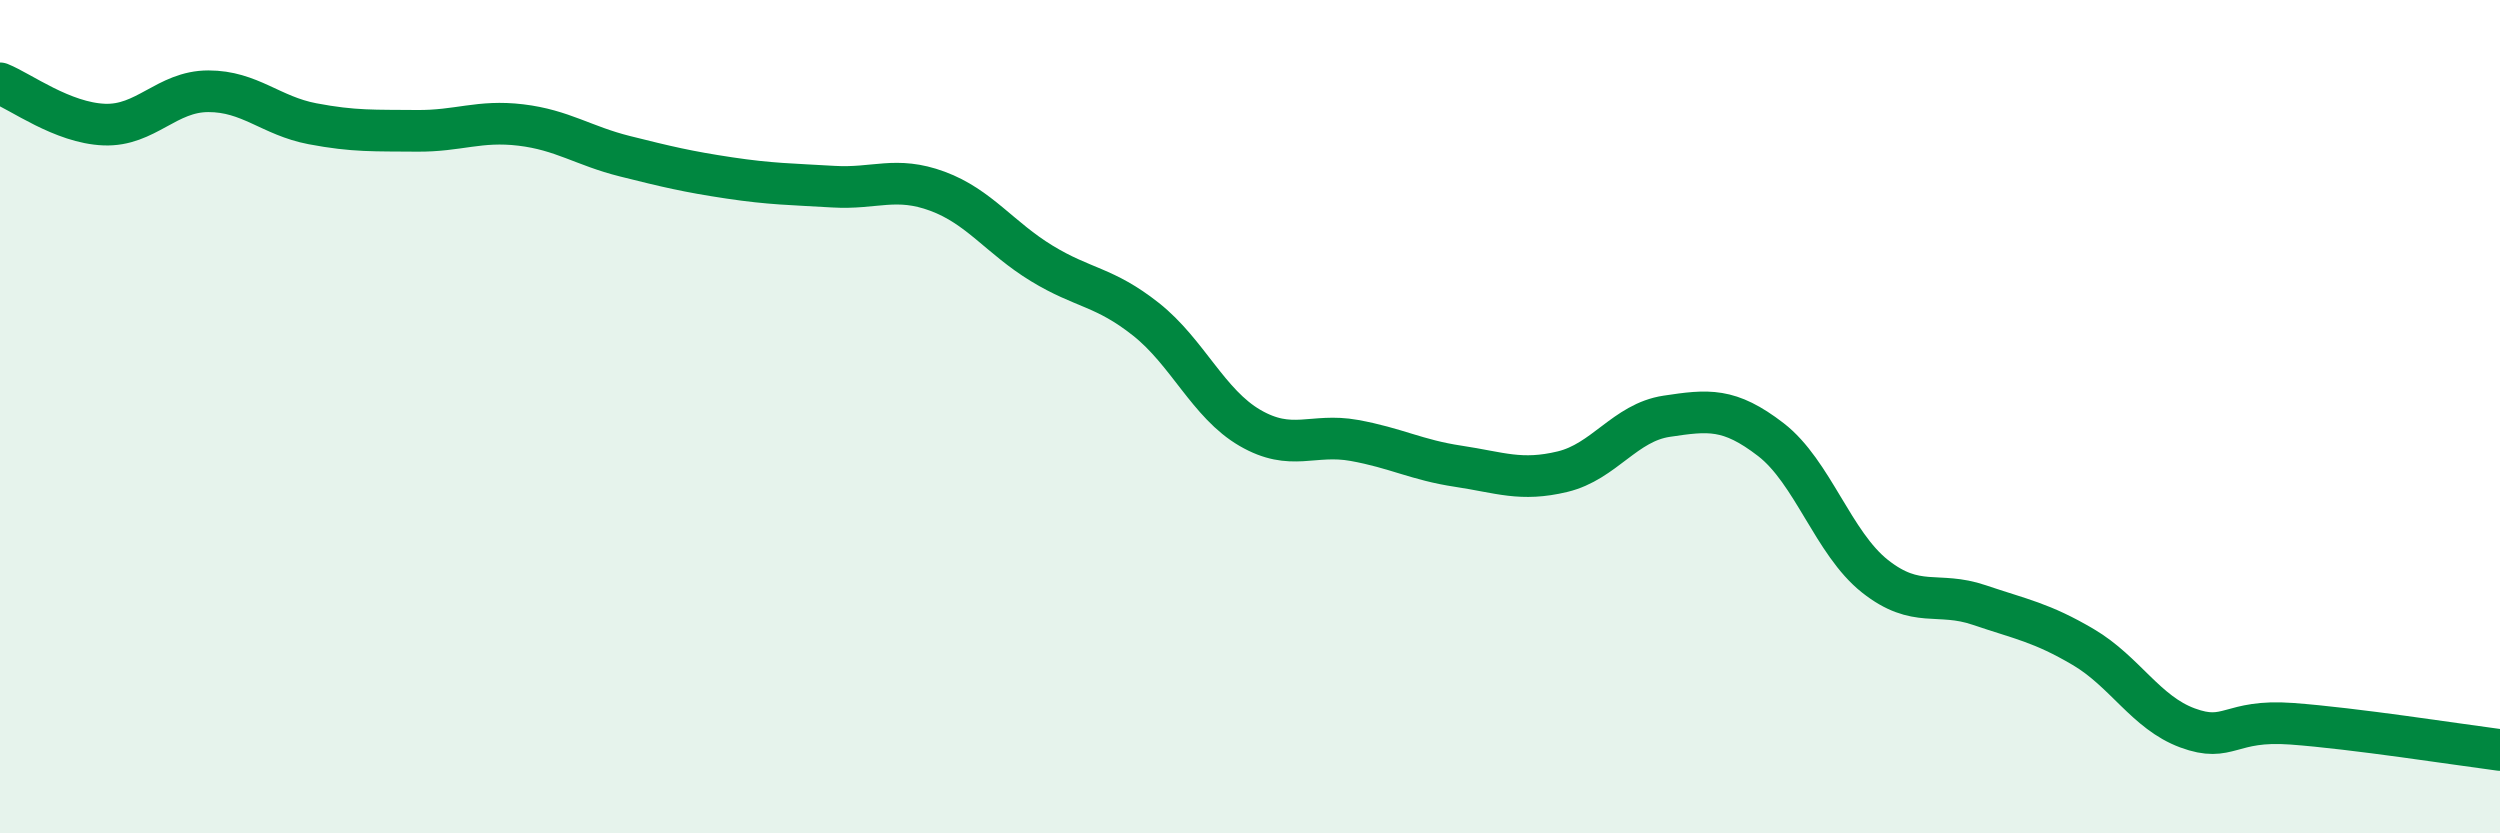
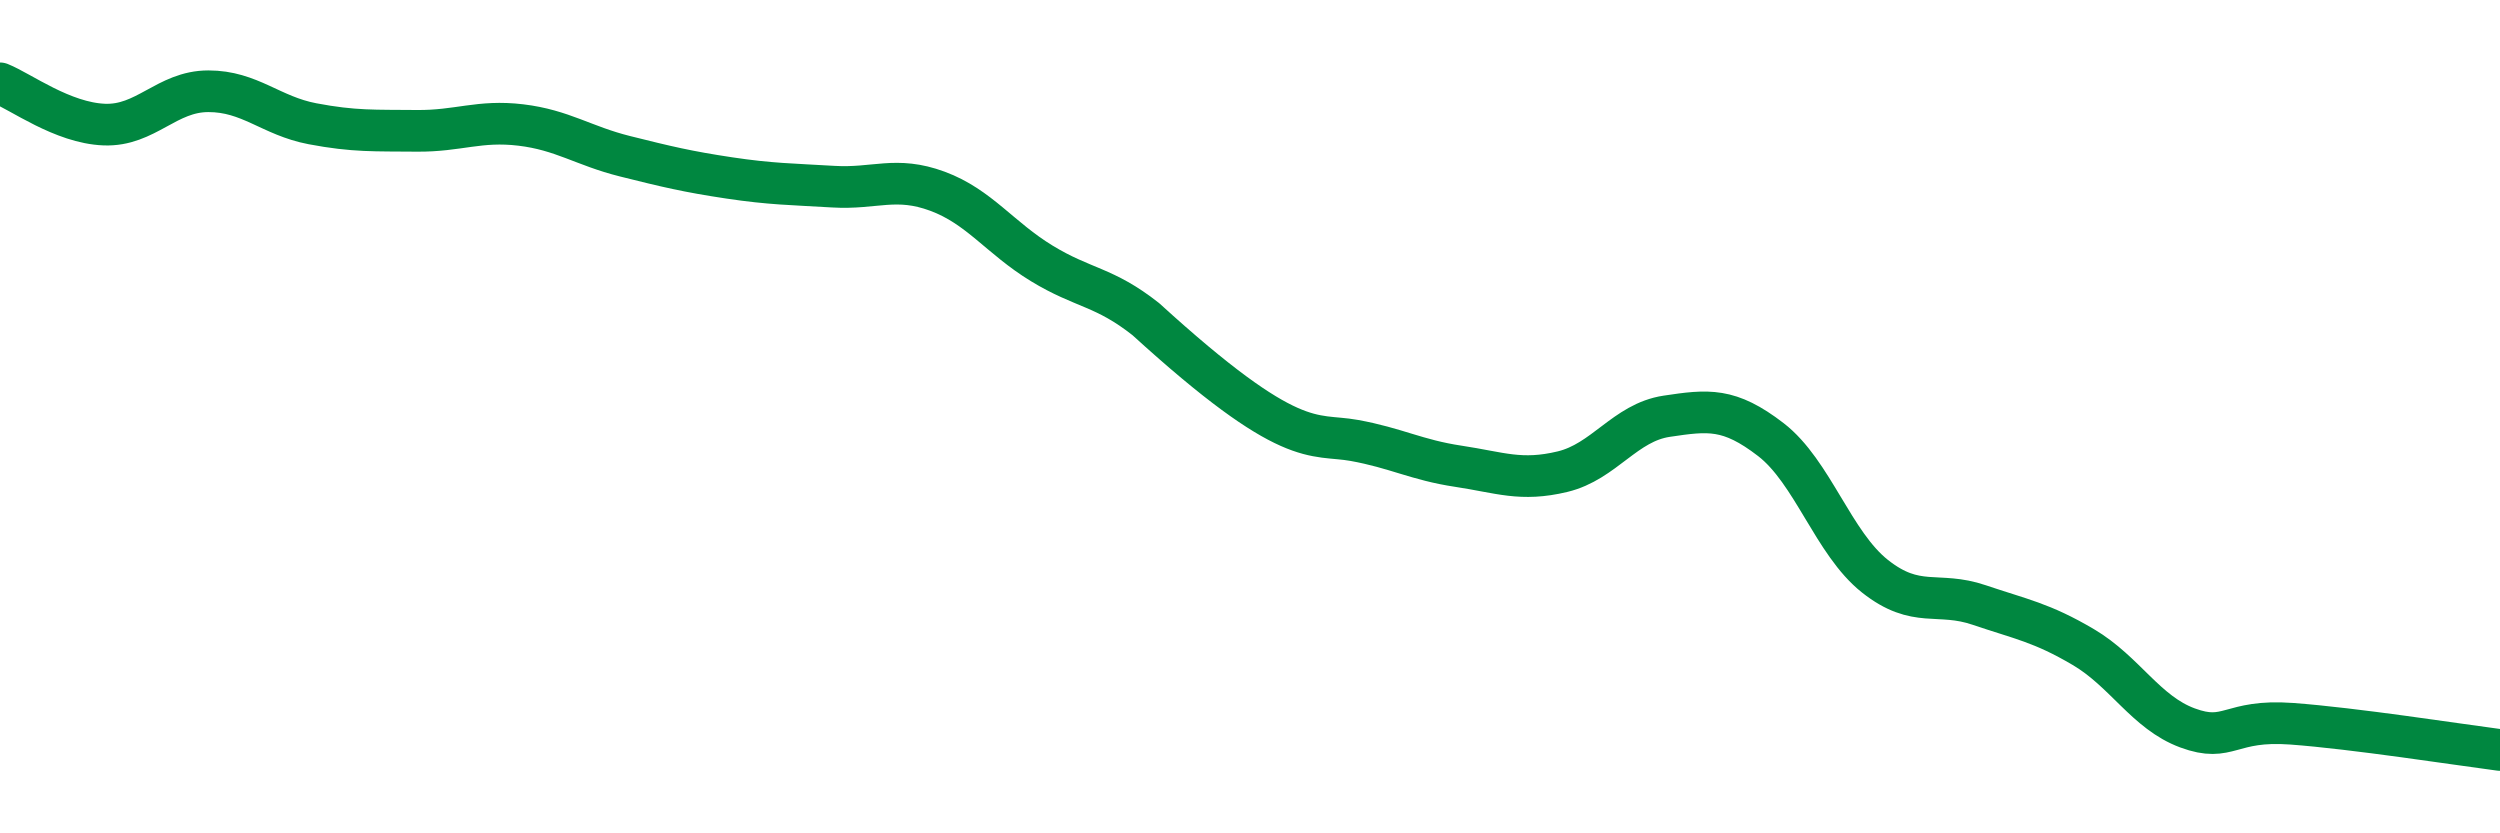
<svg xmlns="http://www.w3.org/2000/svg" width="60" height="20" viewBox="0 0 60 20">
-   <path d="M 0,2 C 0.5,2.2 1.5,2.95 2.5,2.99 C 3.5,3.03 4,2.19 5,2.19 C 6,2.19 6.5,2.78 7.5,2.97 C 8.5,3.16 9,3.13 10,3.14 C 11,3.15 11.5,2.88 12.5,3 C 13.5,3.12 14,3.5 15,3.75 C 16,4 16.5,4.12 17.5,4.27 C 18.5,4.42 19,4.42 20,4.48 C 21,4.54 21.5,4.22 22.5,4.59 C 23.5,4.96 24,5.71 25,6.32 C 26,6.93 26.5,6.87 27.5,7.66 C 28.5,8.45 29,9.69 30,10.27 C 31,10.85 31.5,10.39 32.5,10.57 C 33.5,10.75 34,11.04 35,11.19 C 36,11.34 36.5,11.56 37.5,11.32 C 38.5,11.08 39,10.14 40,9.99 C 41,9.84 41.5,9.78 42.5,10.55 C 43.5,11.32 44,13.04 45,13.83 C 46,14.62 46.5,14.18 47.5,14.52 C 48.5,14.86 49,14.94 50,15.53 C 51,16.12 51.5,17.1 52.5,17.47 C 53.5,17.84 53.5,17.26 55,17.37 C 56.5,17.48 59,17.87 60,18L60 20L0 20Z" fill="#008740" opacity="0.1" stroke-linecap="round" stroke-linejoin="round" />
-   <path d="M 0,2 C 0.5,2.2 1.5,2.95 2.5,2.99 C 3.5,3.03 4,2.19 5,2.19 C 6,2.19 6.5,2.78 7.5,2.97 C 8.5,3.16 9,3.13 10,3.14 C 11,3.15 11.5,2.88 12.5,3 C 13.5,3.12 14,3.5 15,3.75 C 16,4 16.5,4.12 17.5,4.27 C 18.5,4.42 19,4.42 20,4.48 C 21,4.54 21.5,4.22 22.5,4.59 C 23.5,4.96 24,5.71 25,6.32 C 26,6.93 26.5,6.87 27.5,7.66 C 28.5,8.45 29,9.69 30,10.27 C 31,10.85 31.5,10.39 32.5,10.57 C 33.5,10.75 34,11.04 35,11.19 C 36,11.34 36.5,11.56 37.5,11.32 C 38.5,11.08 39,10.14 40,9.99 C 41,9.84 41.5,9.78 42.5,10.55 C 43.5,11.32 44,13.04 45,13.83 C 46,14.62 46.5,14.18 47.5,14.52 C 48.5,14.86 49,14.94 50,15.53 C 51,16.12 51.5,17.1 52.5,17.47 C 53.5,17.84 53.5,17.26 55,17.37 C 56.5,17.48 59,17.87 60,18" stroke="#008740" stroke-width="1" fill="none" stroke-linecap="round" stroke-linejoin="round" />
+   <path d="M 0,2 C 0.5,2.2 1.5,2.95 2.5,2.99 C 3.5,3.03 4,2.19 5,2.19 C 6,2.19 6.5,2.78 7.5,2.97 C 8.5,3.16 9,3.13 10,3.14 C 11,3.15 11.5,2.88 12.5,3 C 13.5,3.12 14,3.5 15,3.75 C 16,4 16.5,4.12 17.5,4.27 C 18.5,4.42 19,4.42 20,4.48 C 21,4.54 21.5,4.22 22.5,4.59 C 23.5,4.96 24,5.71 25,6.32 C 26,6.93 26.5,6.87 27.5,7.66 C 31,10.85 31.5,10.39 32.5,10.57 C 33.5,10.75 34,11.04 35,11.19 C 36,11.34 36.5,11.56 37.5,11.32 C 38.5,11.08 39,10.14 40,9.99 C 41,9.84 41.5,9.78 42.5,10.55 C 43.5,11.32 44,13.04 45,13.83 C 46,14.62 46.5,14.18 47.5,14.52 C 48.5,14.86 49,14.94 50,15.53 C 51,16.12 51.5,17.1 52.5,17.47 C 53.5,17.84 53.5,17.26 55,17.37 C 56.5,17.48 59,17.87 60,18" stroke="#008740" stroke-width="1" fill="none" stroke-linecap="round" stroke-linejoin="round" />
</svg>